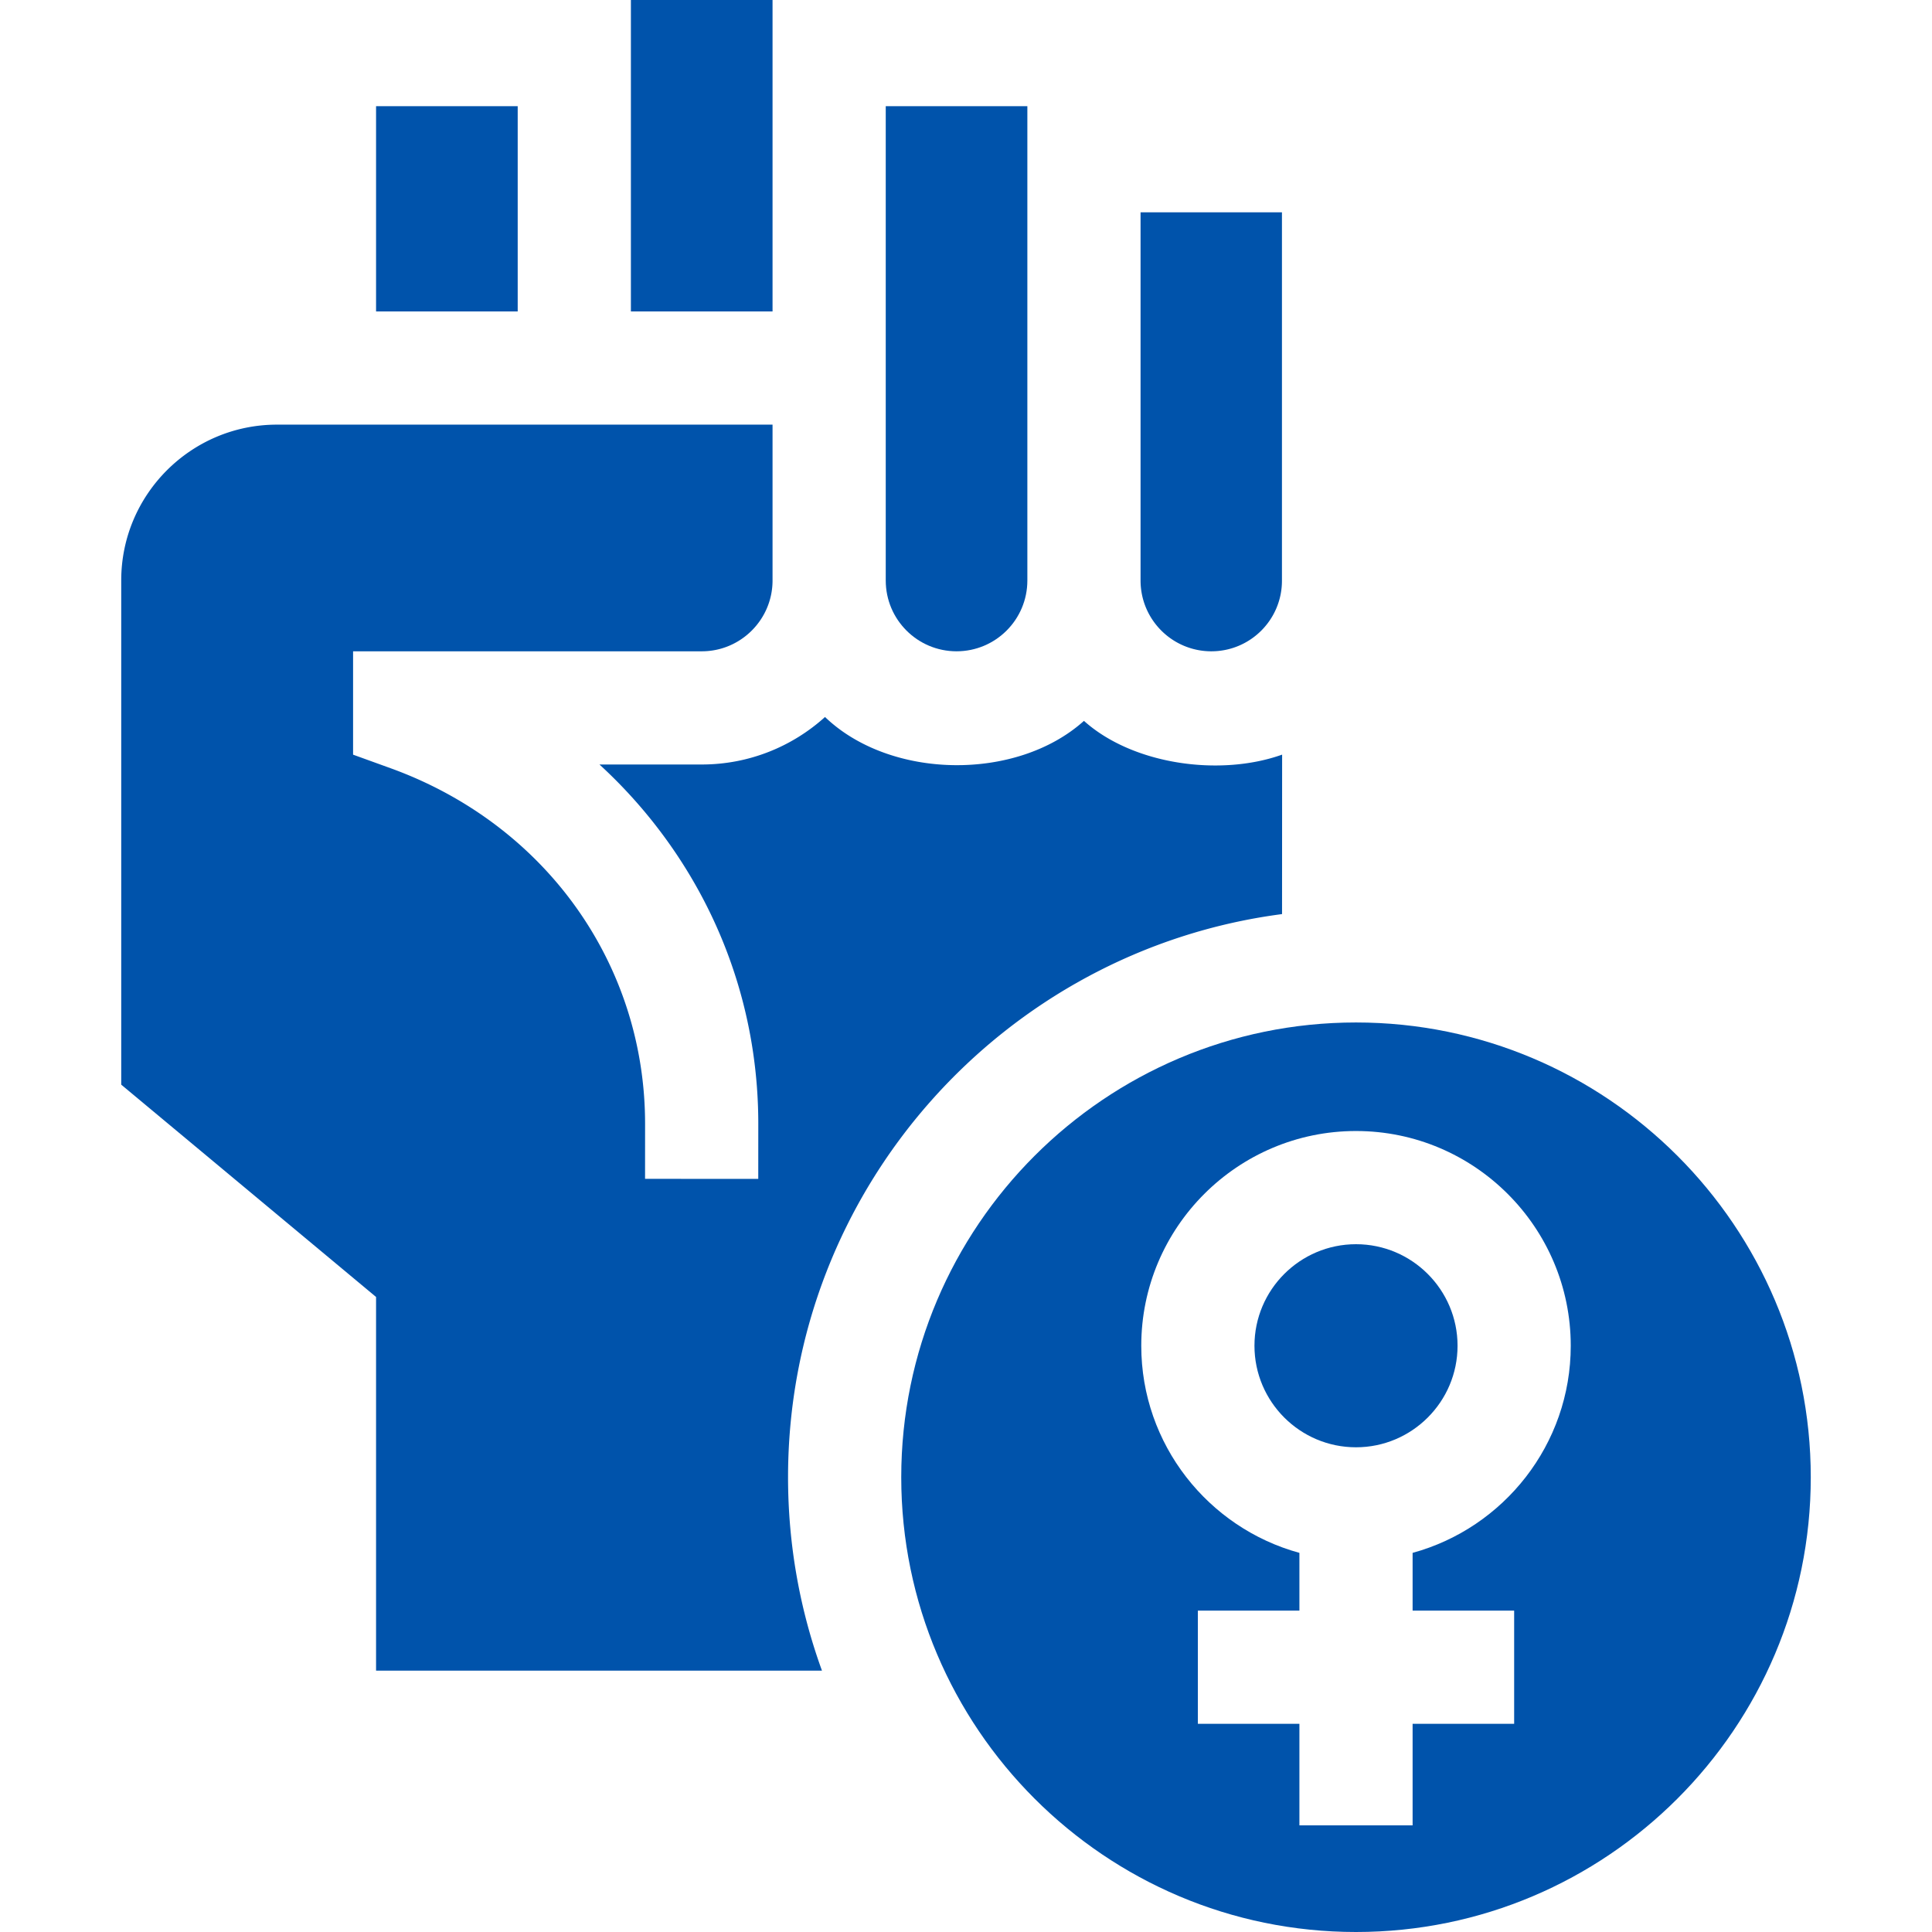
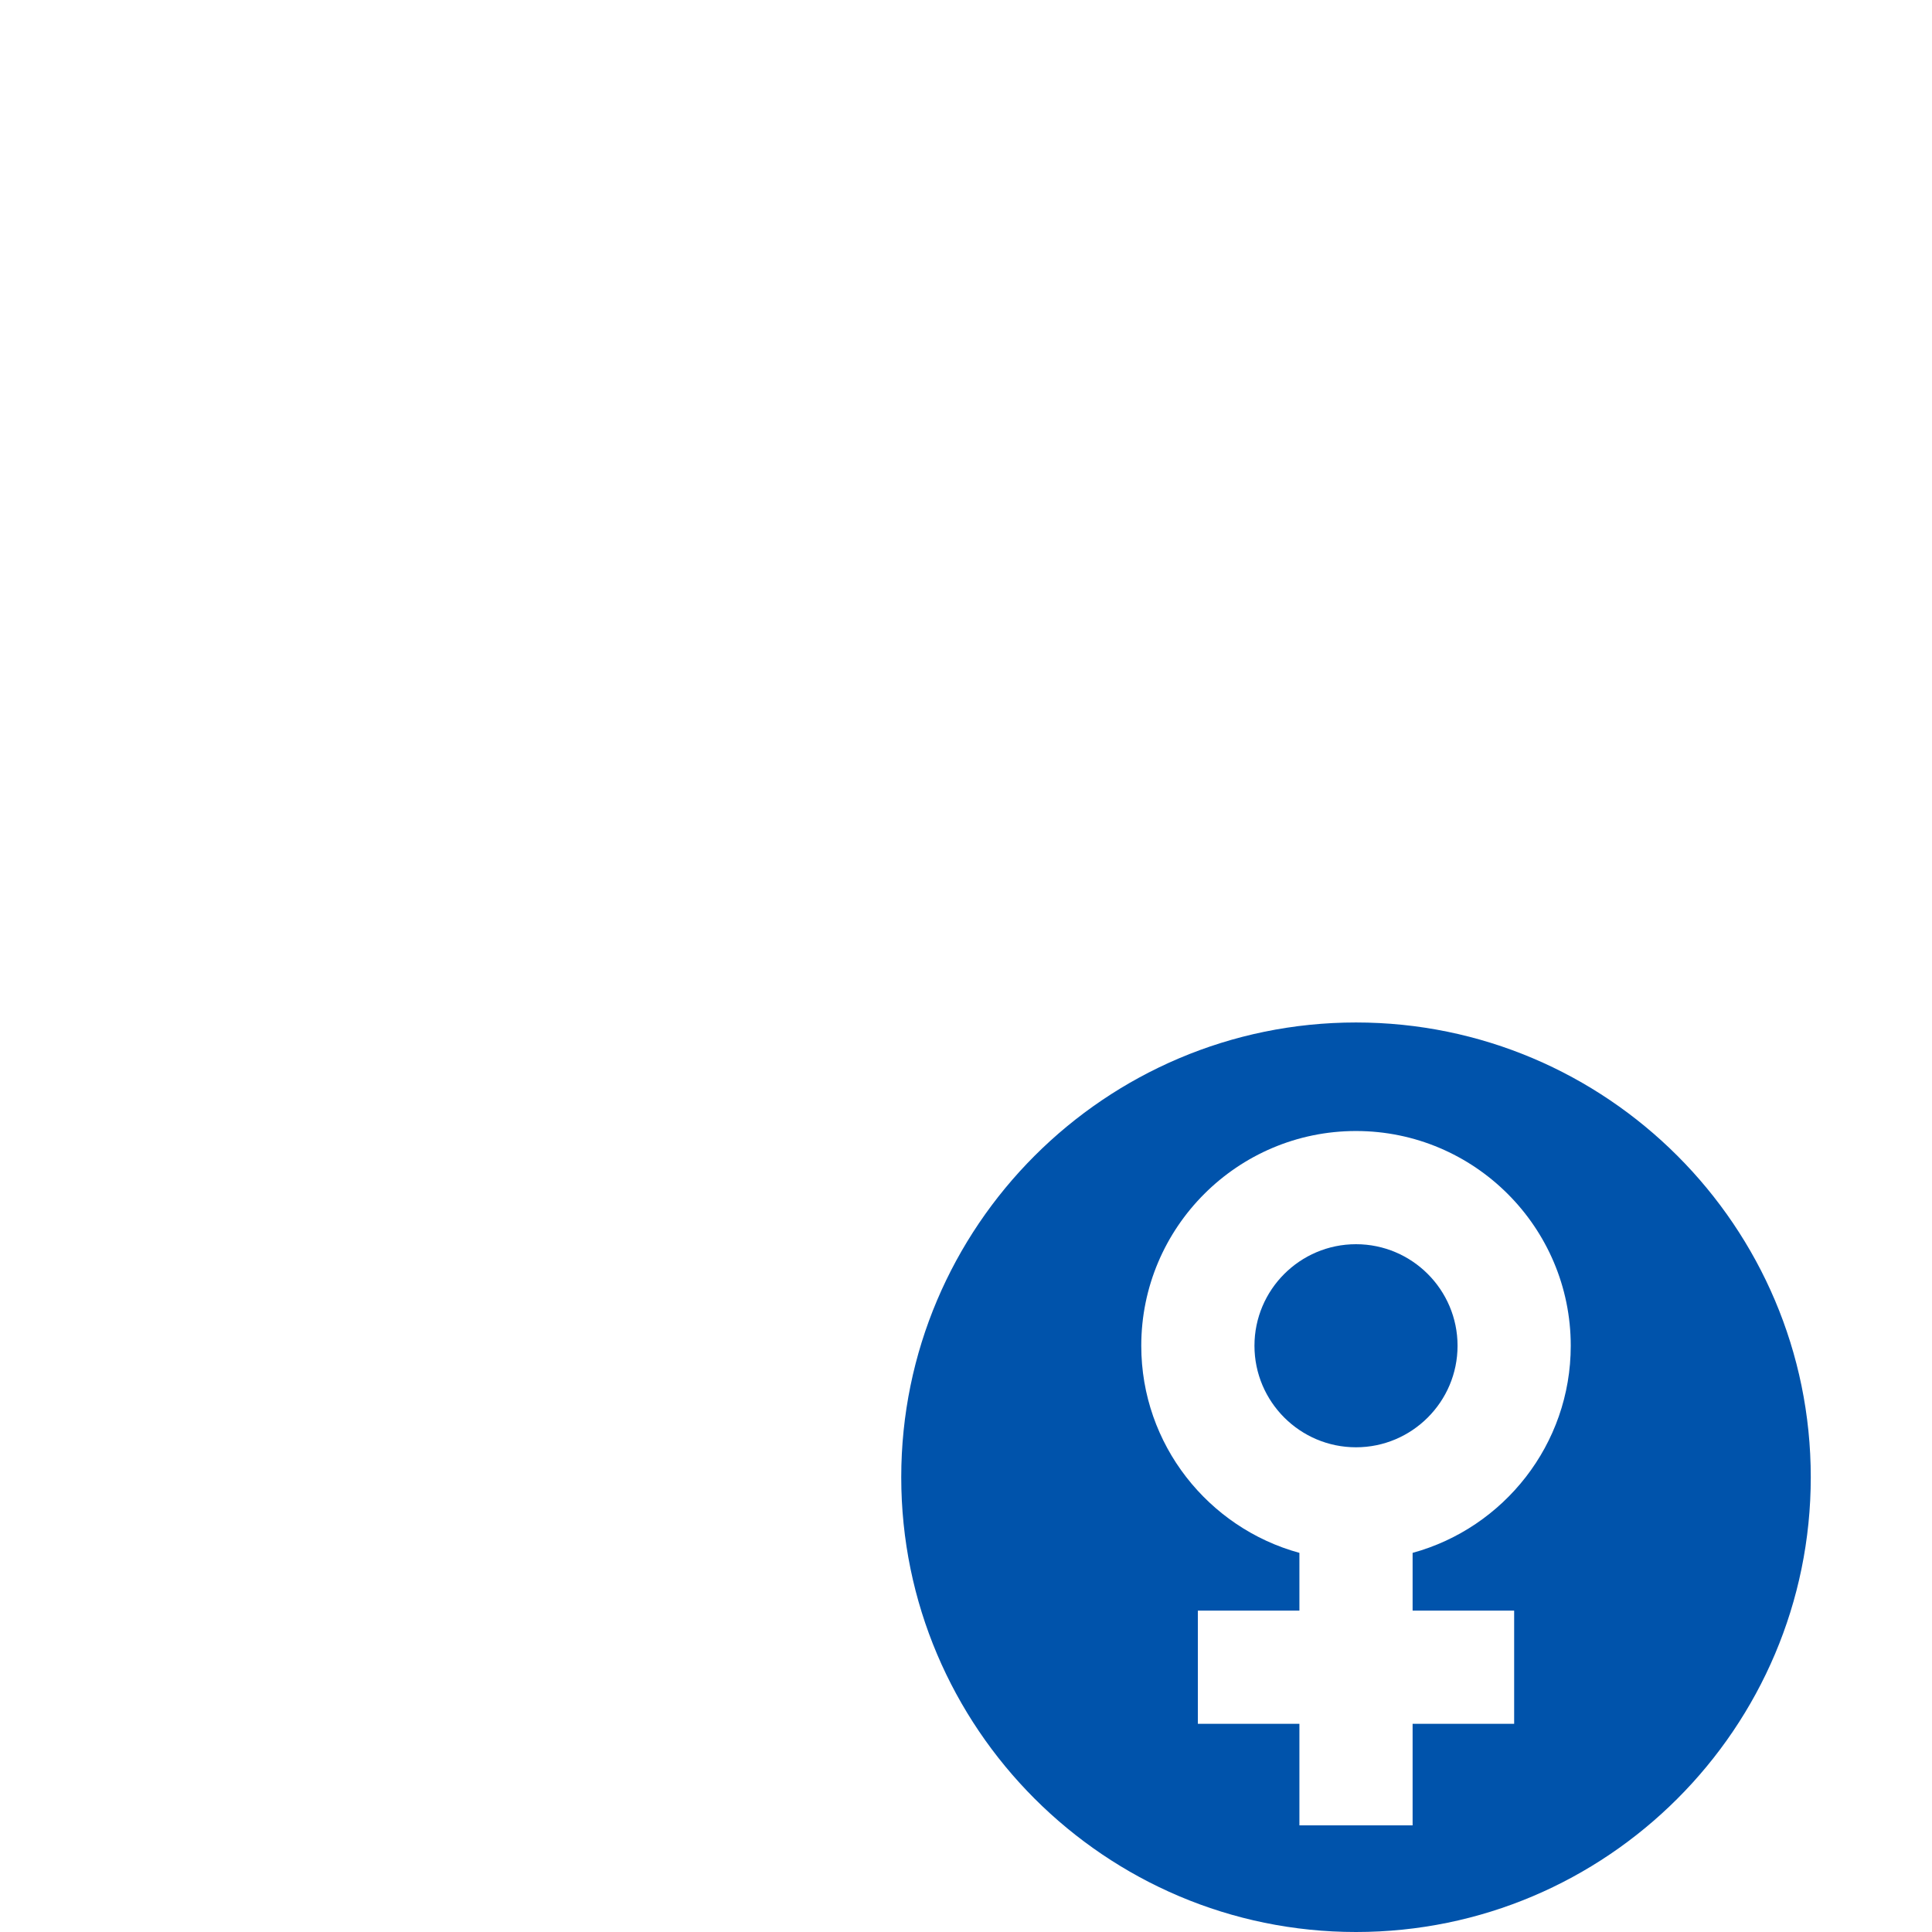
<svg xmlns="http://www.w3.org/2000/svg" version="1.1" width="50" height="50" x="0" y="0" viewBox="0 0 512.018 512.018" style="enable-background:new 0 0 512 512" xml:space="preserve" class="">
  <g>
-     <path d="M253.505 172.607c10.364 0 18.766-8.402 18.766-18.766V28.134h-37.532v125.707c0 10.364 8.402 18.766 18.766 18.766zM167.2 0h37.539v82.538H167.2z" fill="#0053ab" data-original="#000000" class="" />
-     <path d="m339.767 242.252.021-42.261c-16.502 5.893-39.622 2.639-52.517-8.947-17.89 16.074-51.348 15.561-68.628-1.027-8.653 7.819-20.111 12.589-32.661 12.589h-27.115a131.336 131.336 0 0 1 17.919 20.175c15.879 22.078 24.239 48.137 24.175 75.362l-.009 14.291-30-.02.009-14.316c.099-42.558-26.393-79.648-67.491-94.519L93.574 200v-27.393h92.408c10.282 0 18.654-8.318 18.757-18.577v-41.492H73.397c-22.756 0-41.269 18.513-41.269 41.269v133.646l67.536 56.269v99.029h118.174c-5.814-16.005-8.99-33.264-8.99-51.253 0-76.356 57.149-139.61 130.919-149.246zM321.034 172.607c10.332 0 18.707-8.376 18.707-18.707V56.269h-37.47v97.576c0 10.362 8.401 18.762 18.763 18.762zM99.665 28.134h37.536v54.403H99.665z" fill="#0053ab" data-original="#000000" class="" />
    <path d="M359.369 512.018c66.456 0 120.521-54.065 120.521-120.521 0-66.455-54.065-120.521-120.521-120.521s-120.521 54.065-120.521 120.521 54.065 120.521 120.521 120.521zm0-212.278c31.381 0 56.911 25.53 56.911 56.911 0 26.189-17.787 48.289-41.911 54.889v15.303h26.911v30h-26.911v26.911h-30v-26.911h-26.911v-30h26.911V411.54c-24.124-6.6-41.911-28.701-41.911-54.889 0-31.381 25.53-56.911 56.911-56.911z" fill="#0053ab" data-original="#000000" class="" />
    <path d="M359.369 383.561c14.838 0 26.911-12.072 26.911-26.91s-12.072-26.911-26.911-26.911-26.911 12.072-26.911 26.911 12.072 26.91 26.911 26.91z" fill="#0053ab" data-original="#000000" class="" />
  </g>
</svg>